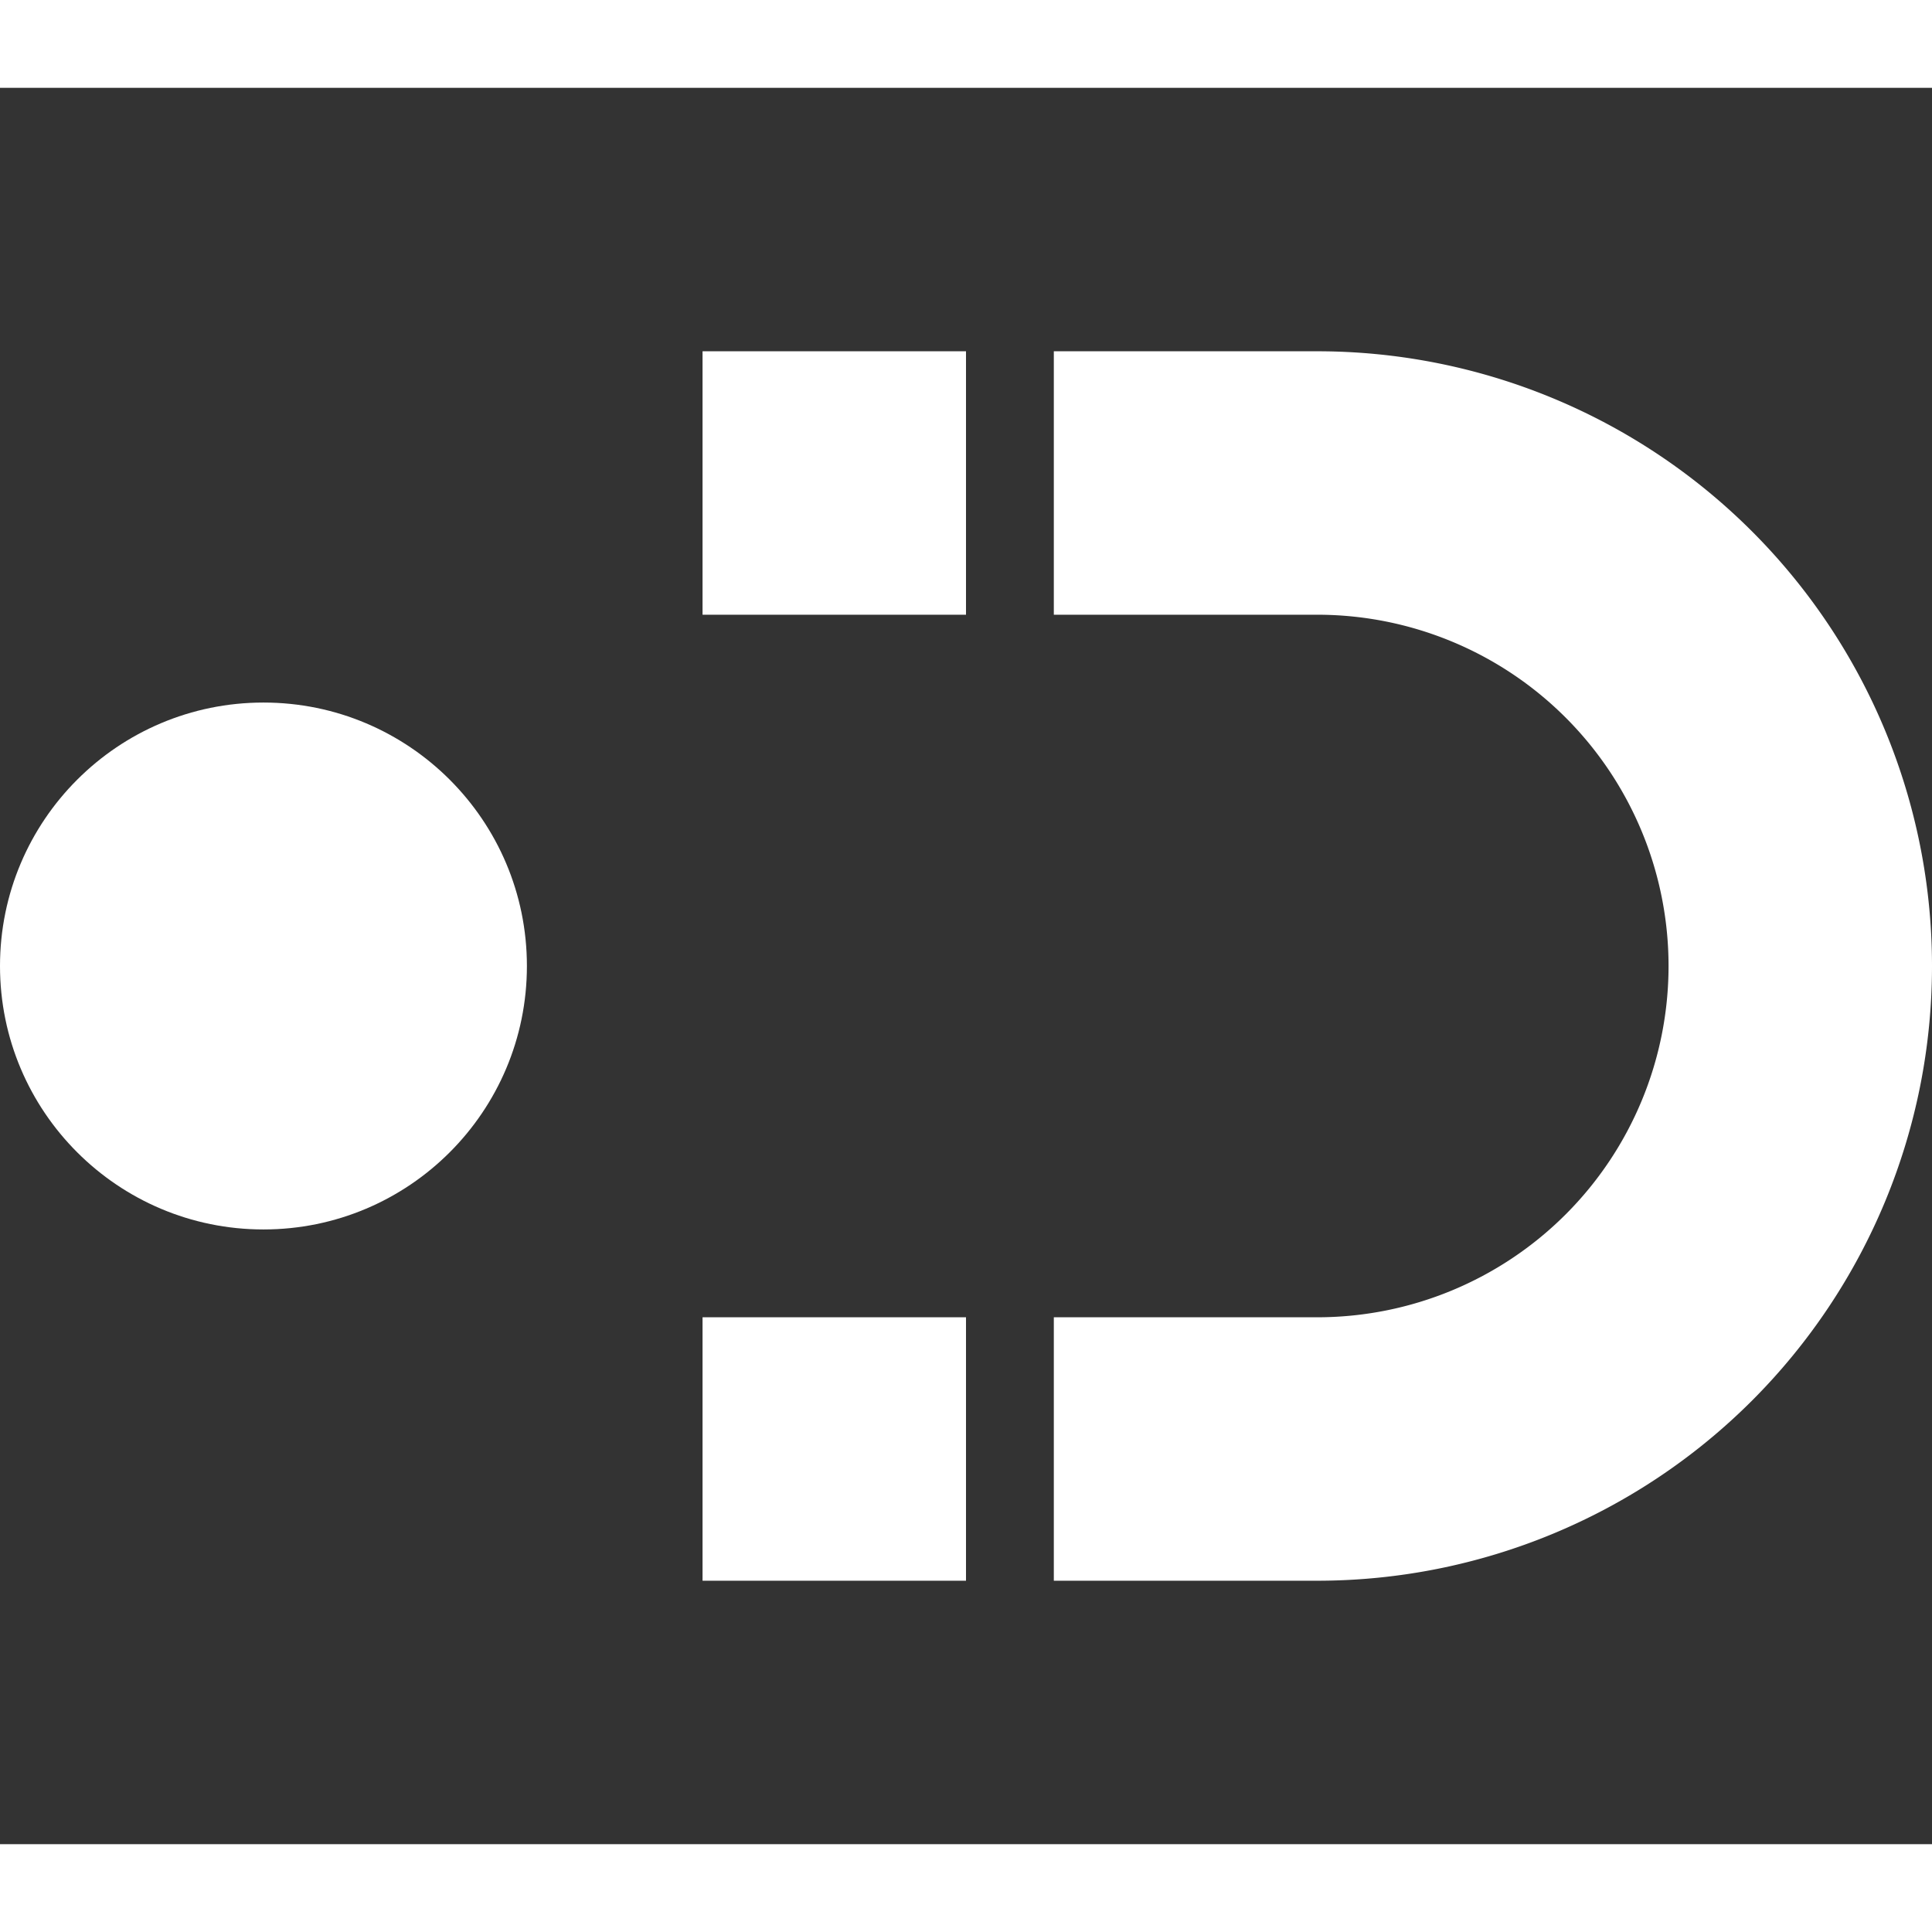
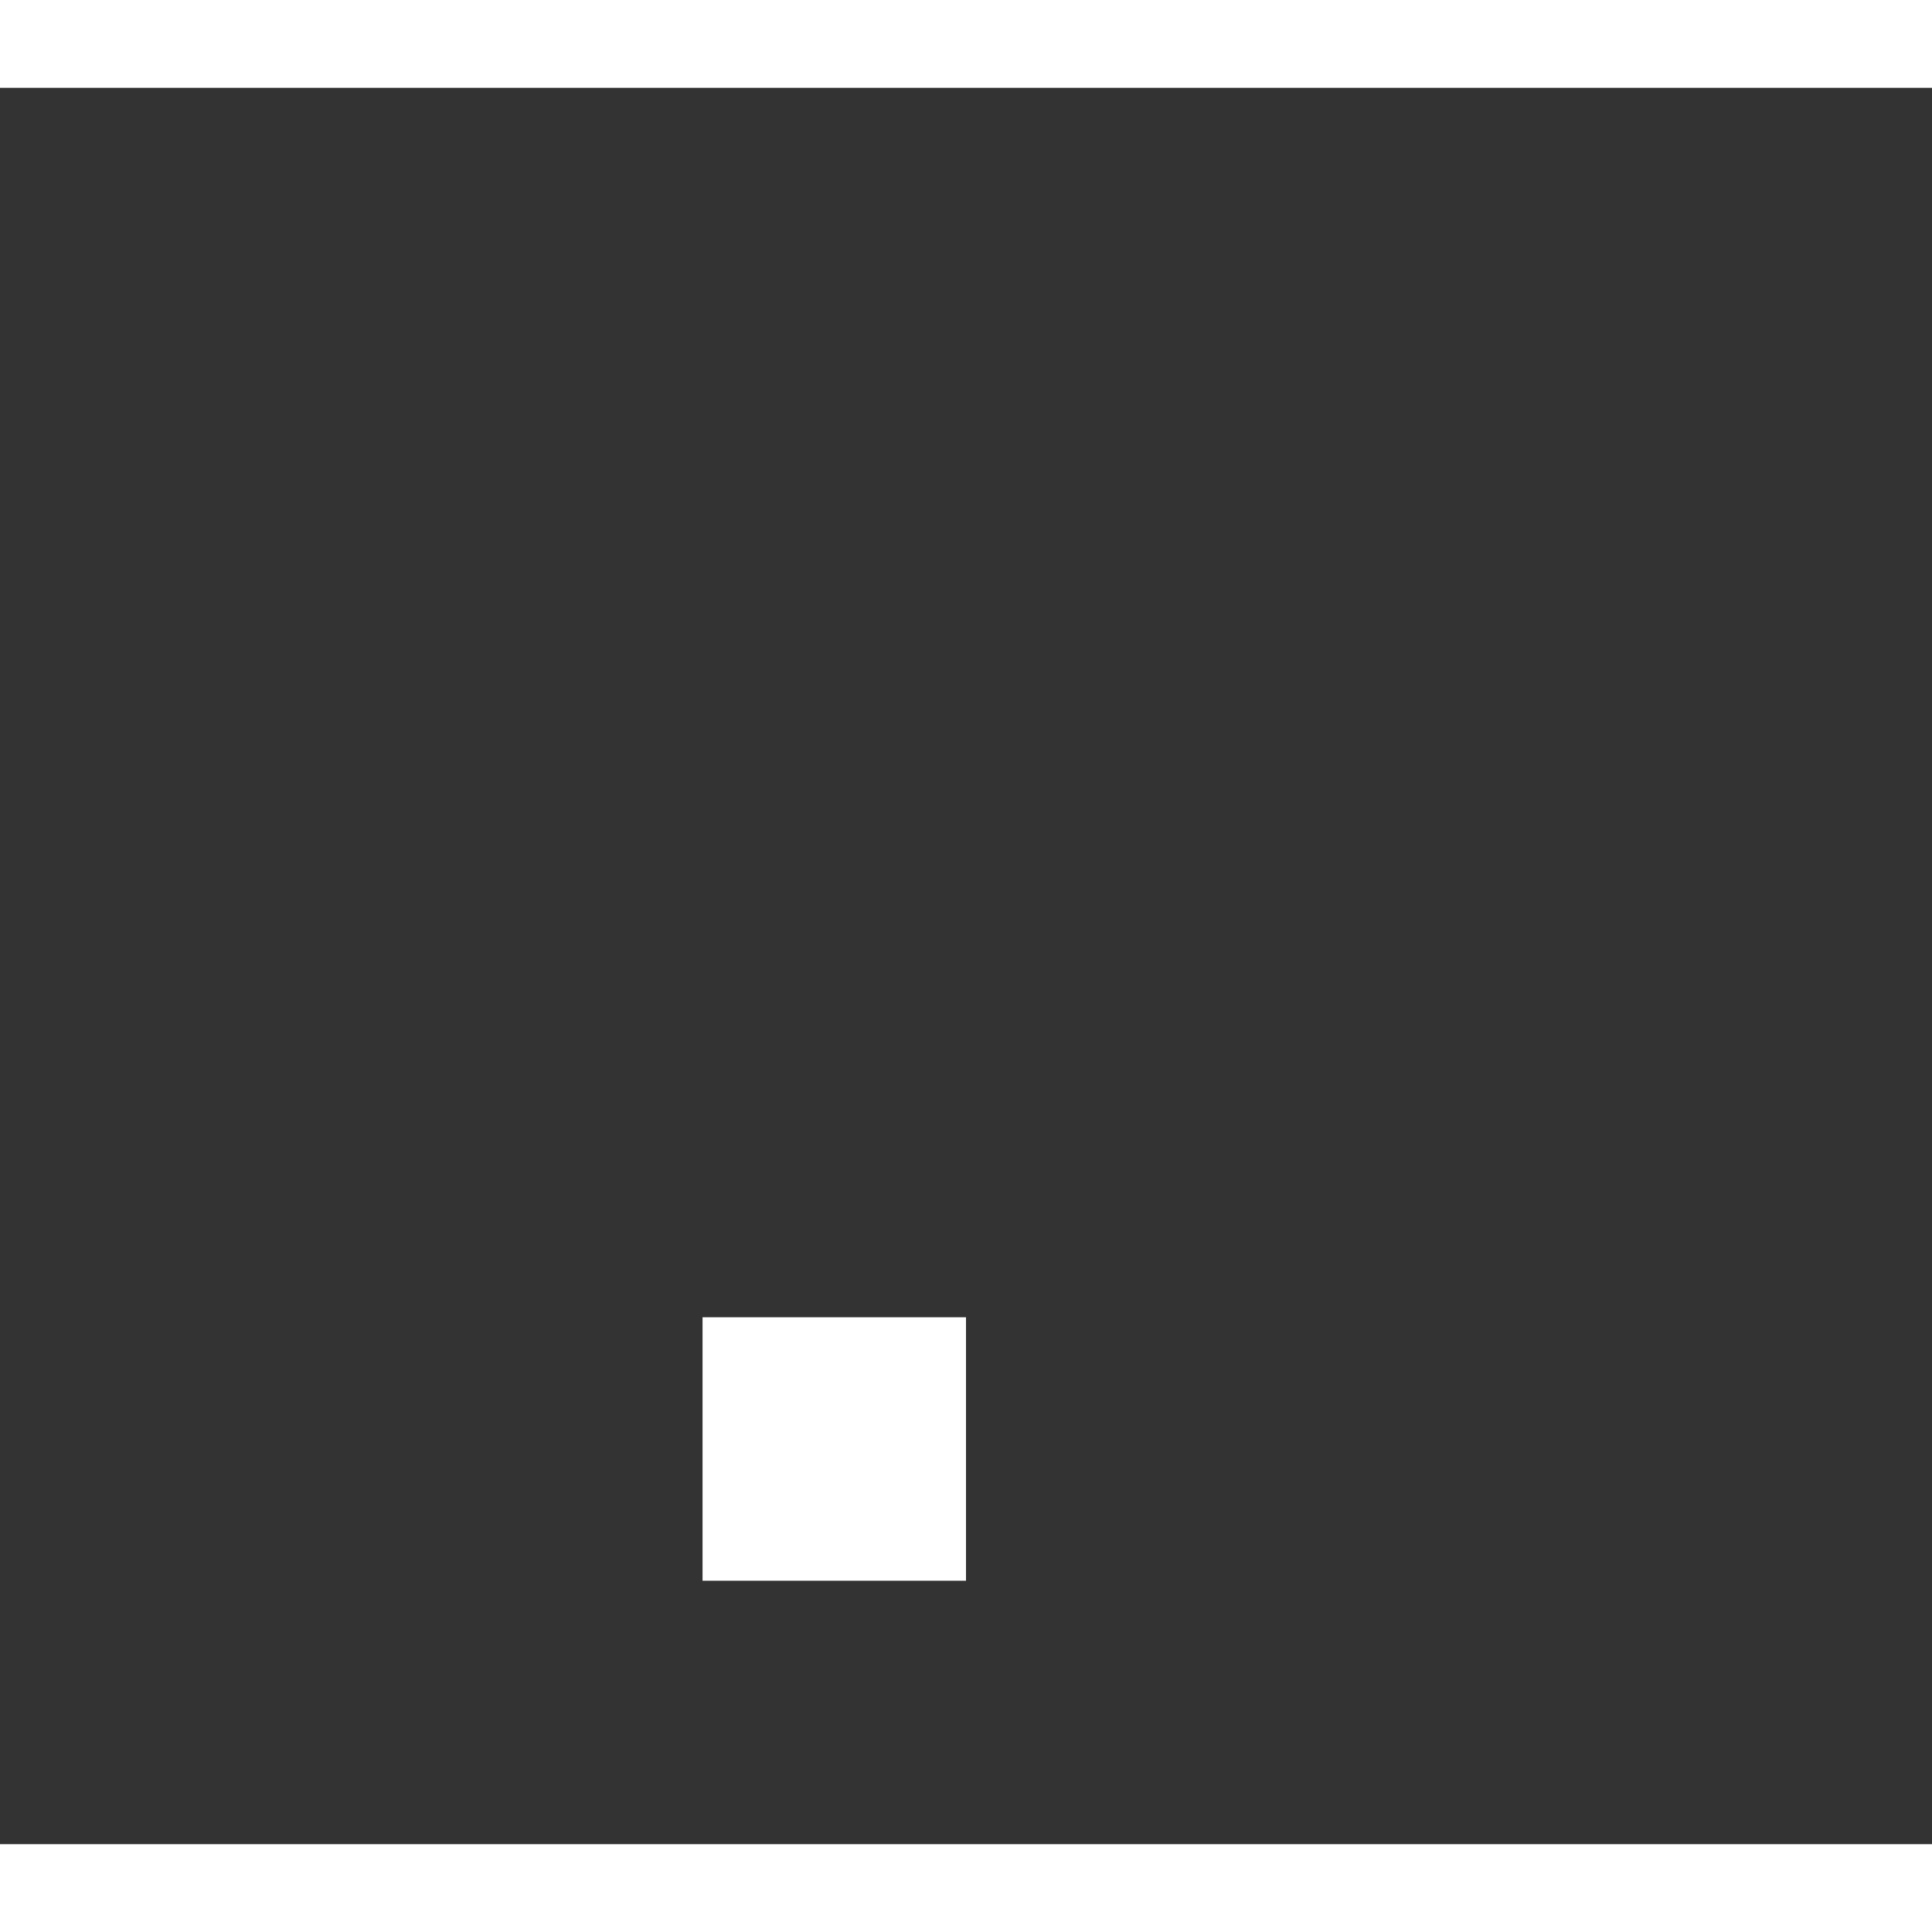
<svg xmlns="http://www.w3.org/2000/svg" width="20" height="20" viewBox="0 0 110 100">
  <rect x="0" y="0" width="110" height="100" fill="#333333" stroke="none" />
  <g transform="scale(1)">
-     <path d="M60 85 L75 85 A35 35 0 0 0 75 15 L60 15 L60 30 L75 30 A20 20 0 0 1  75 70 L60 70 Z" fill="white" />
    <path d="M40 85 L55 85 L55 70 L40 70Z" fill="white" />
-     <path d="M40 15 L55 15 L55 30 L40 30Z" fill="white" />
-     <circle cx="15" cy="50" r="15" stroke="black" stroke-width="0" fill="white" />
  </g>
</svg>